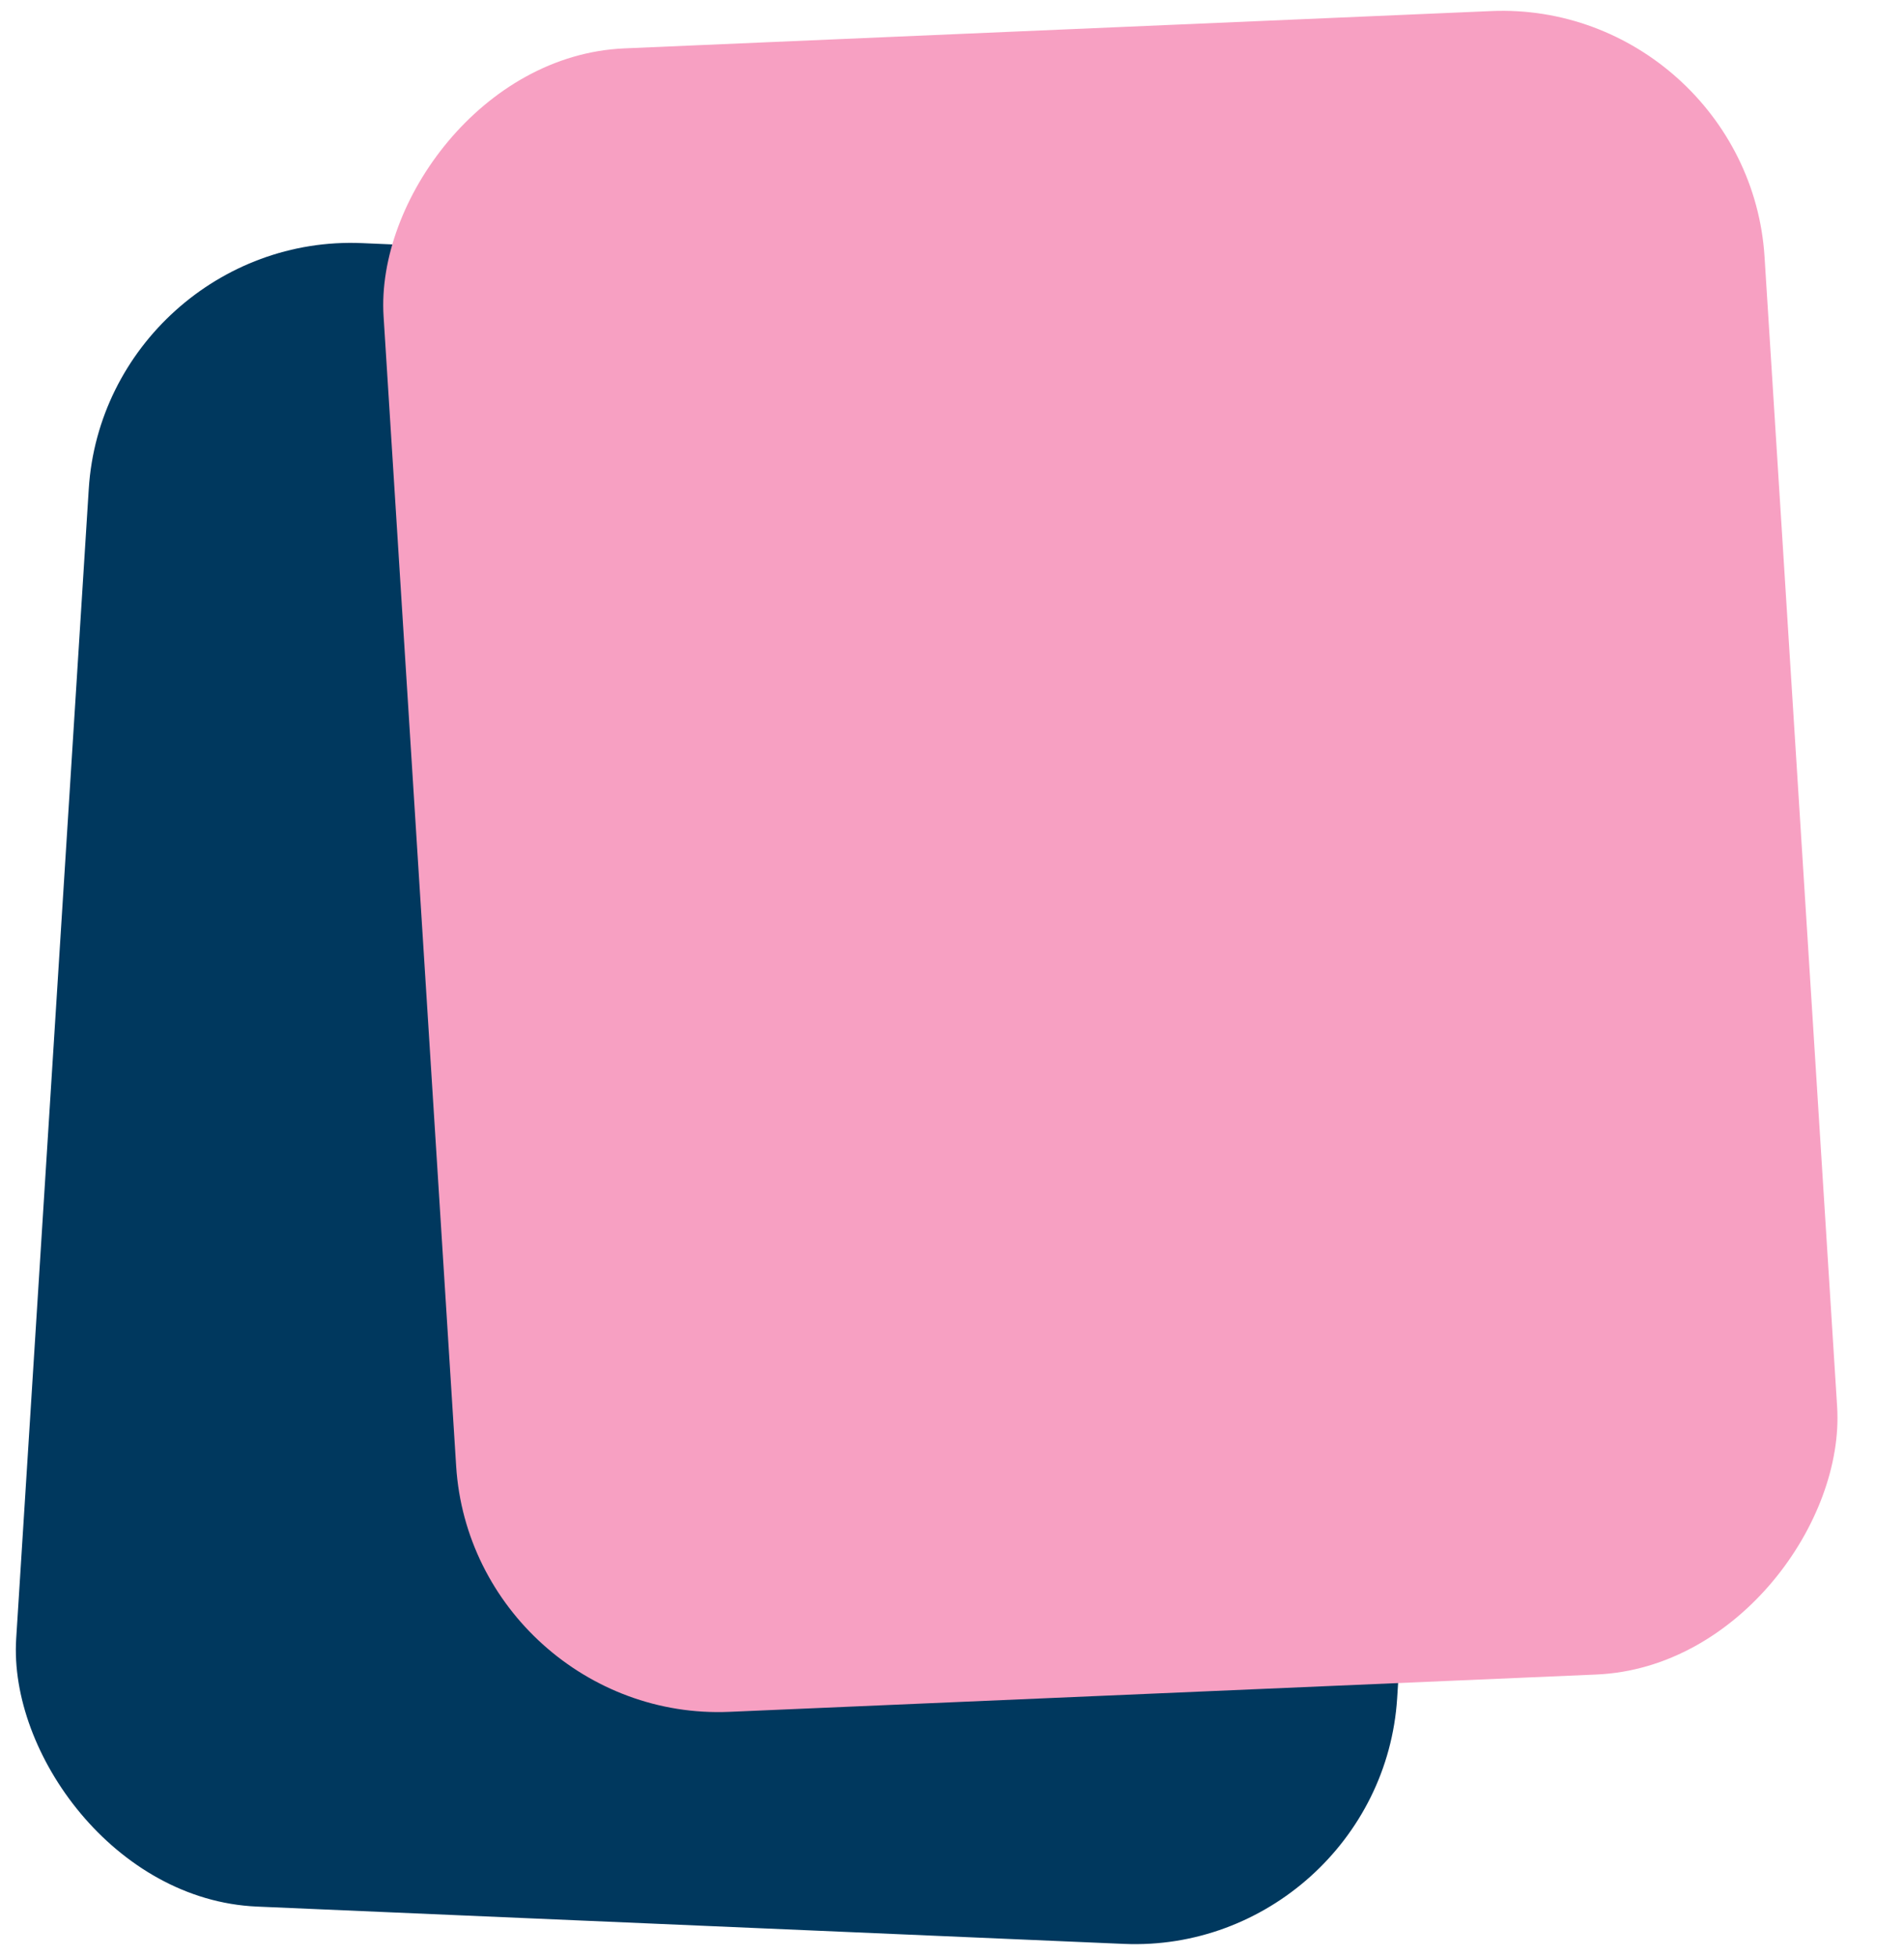
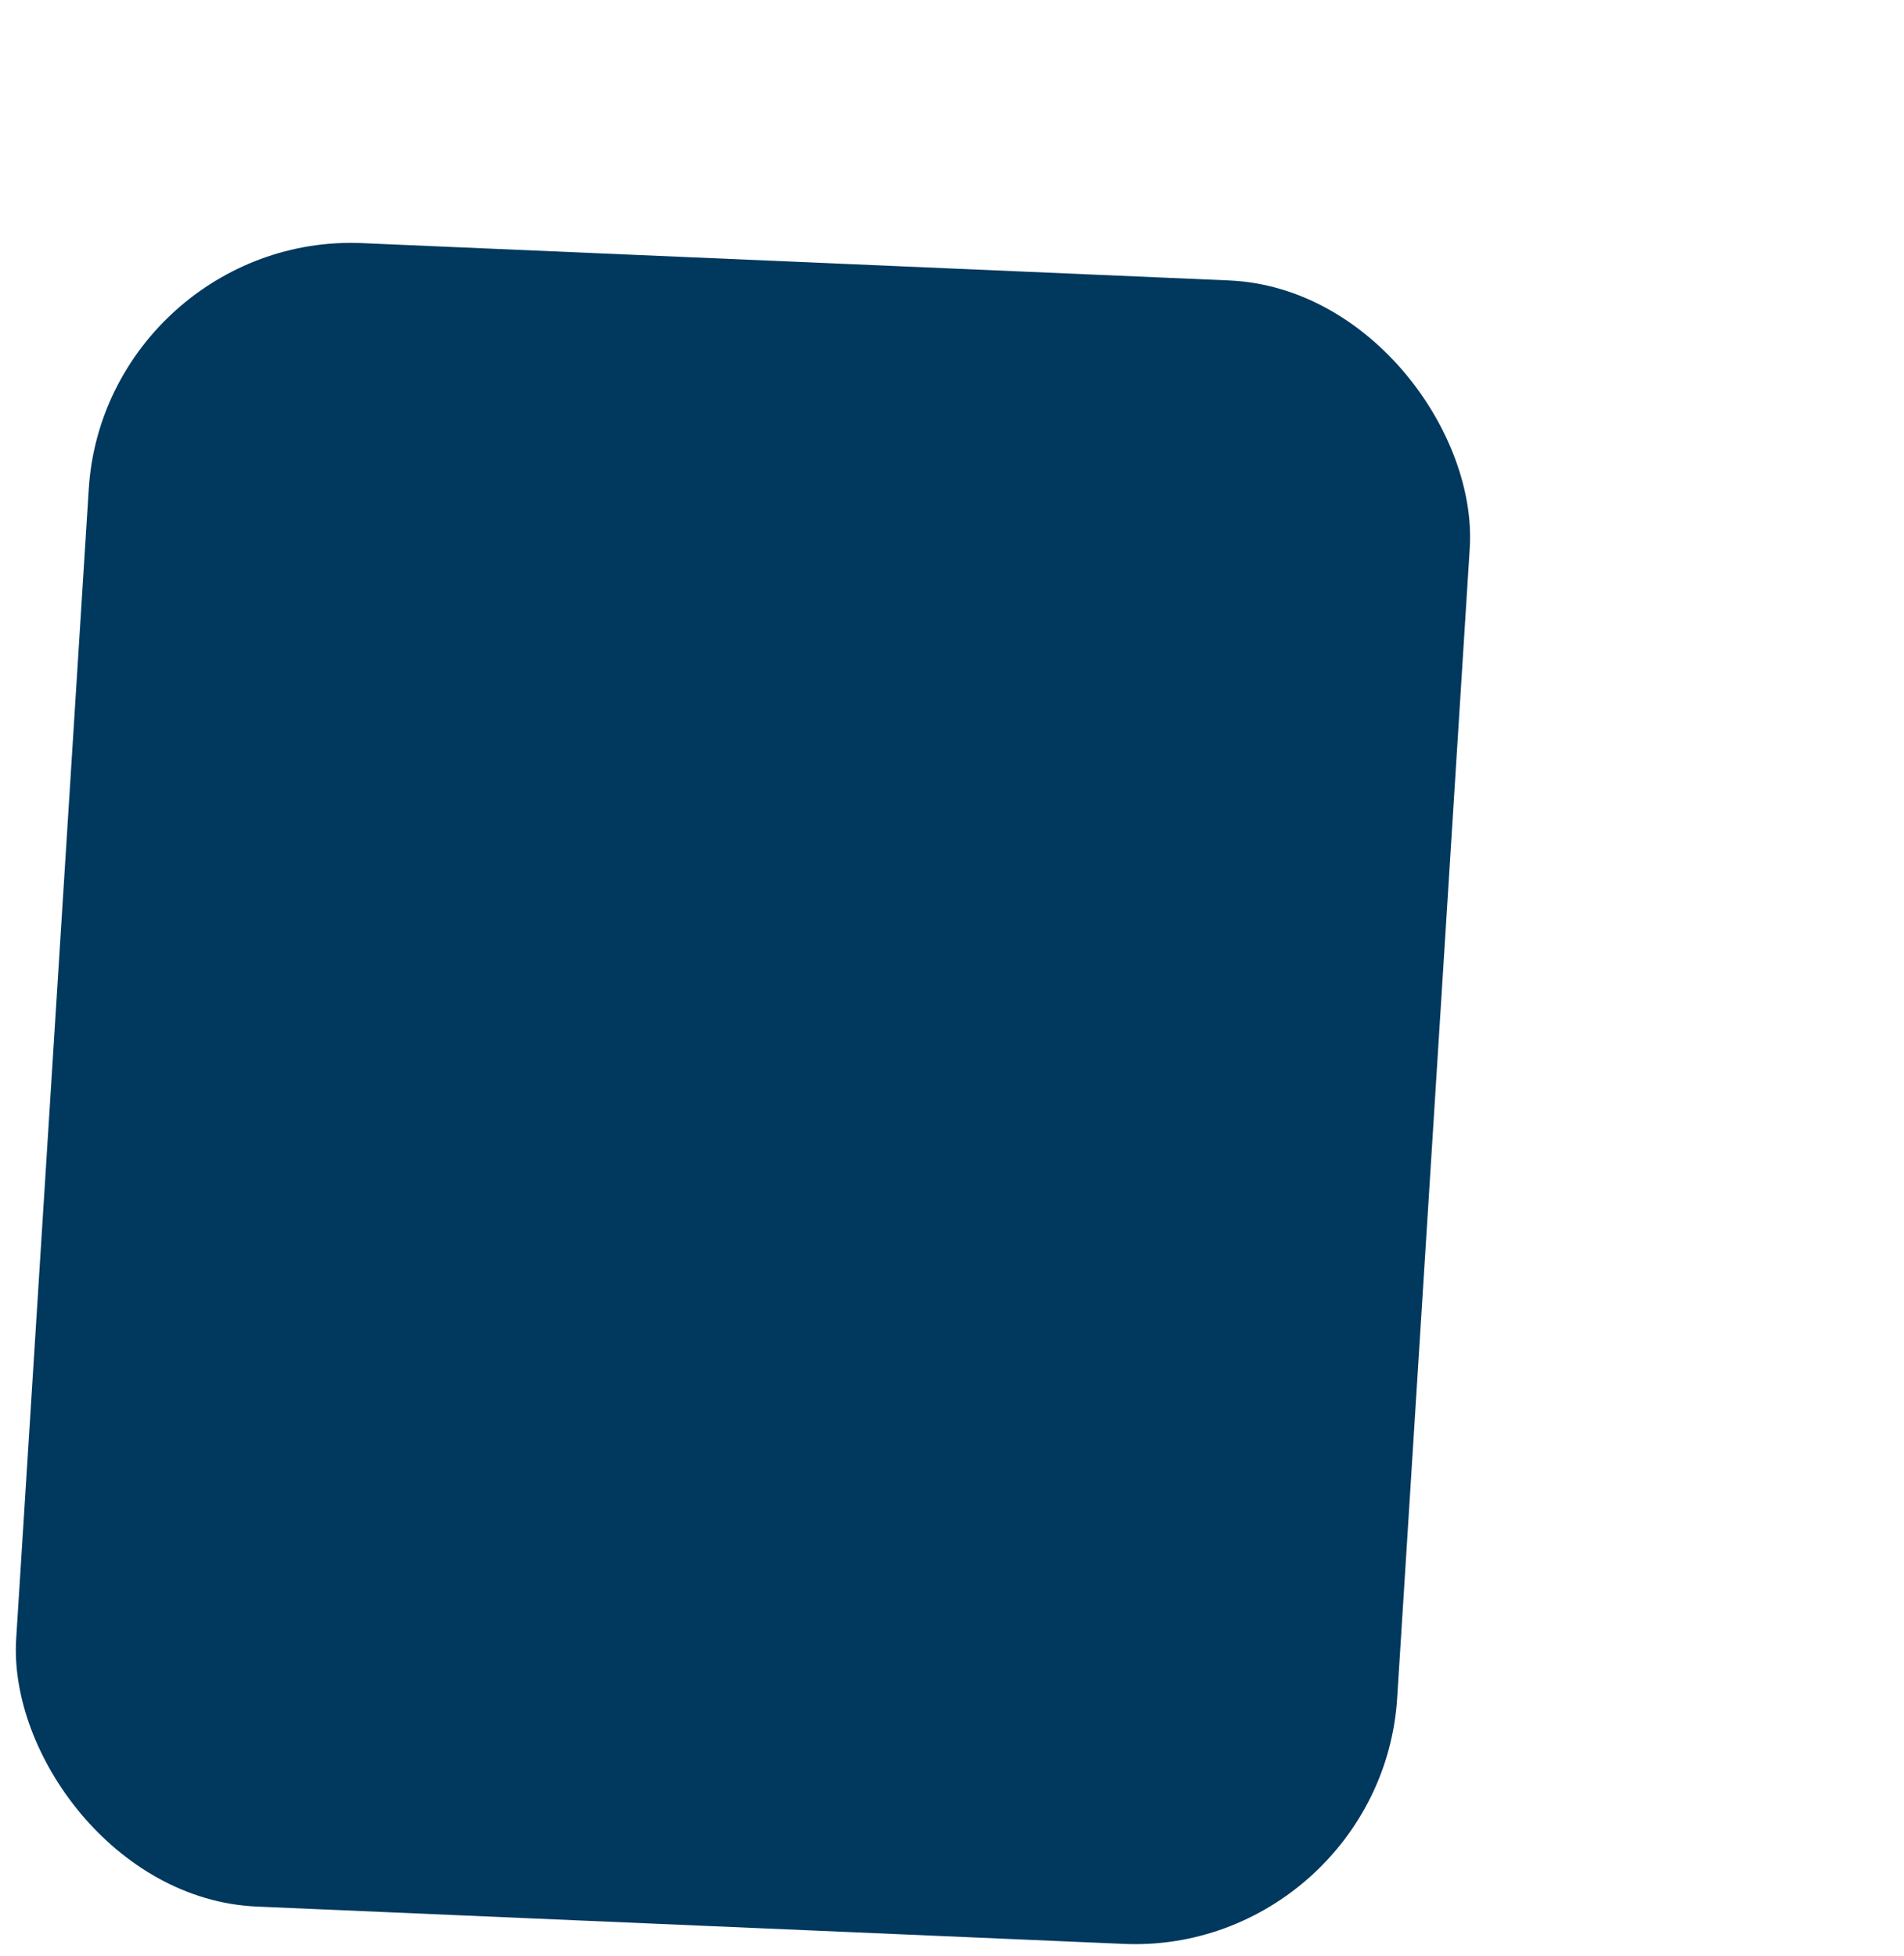
<svg xmlns="http://www.w3.org/2000/svg" width="37" height="38" viewBox="0 0 37 38" fill="none">
  <rect width="26.863" height="32.387" rx="5" transform="matrix(0.999 0.043 -0.063 0.998 2.04 4.509)" fill="#00385E" />
-   <rect width="26.863" height="32.387" rx="5" transform="matrix(-0.999 0.043 0.063 0.998 33.975 0)" fill="#F7A0C2" />
</svg>